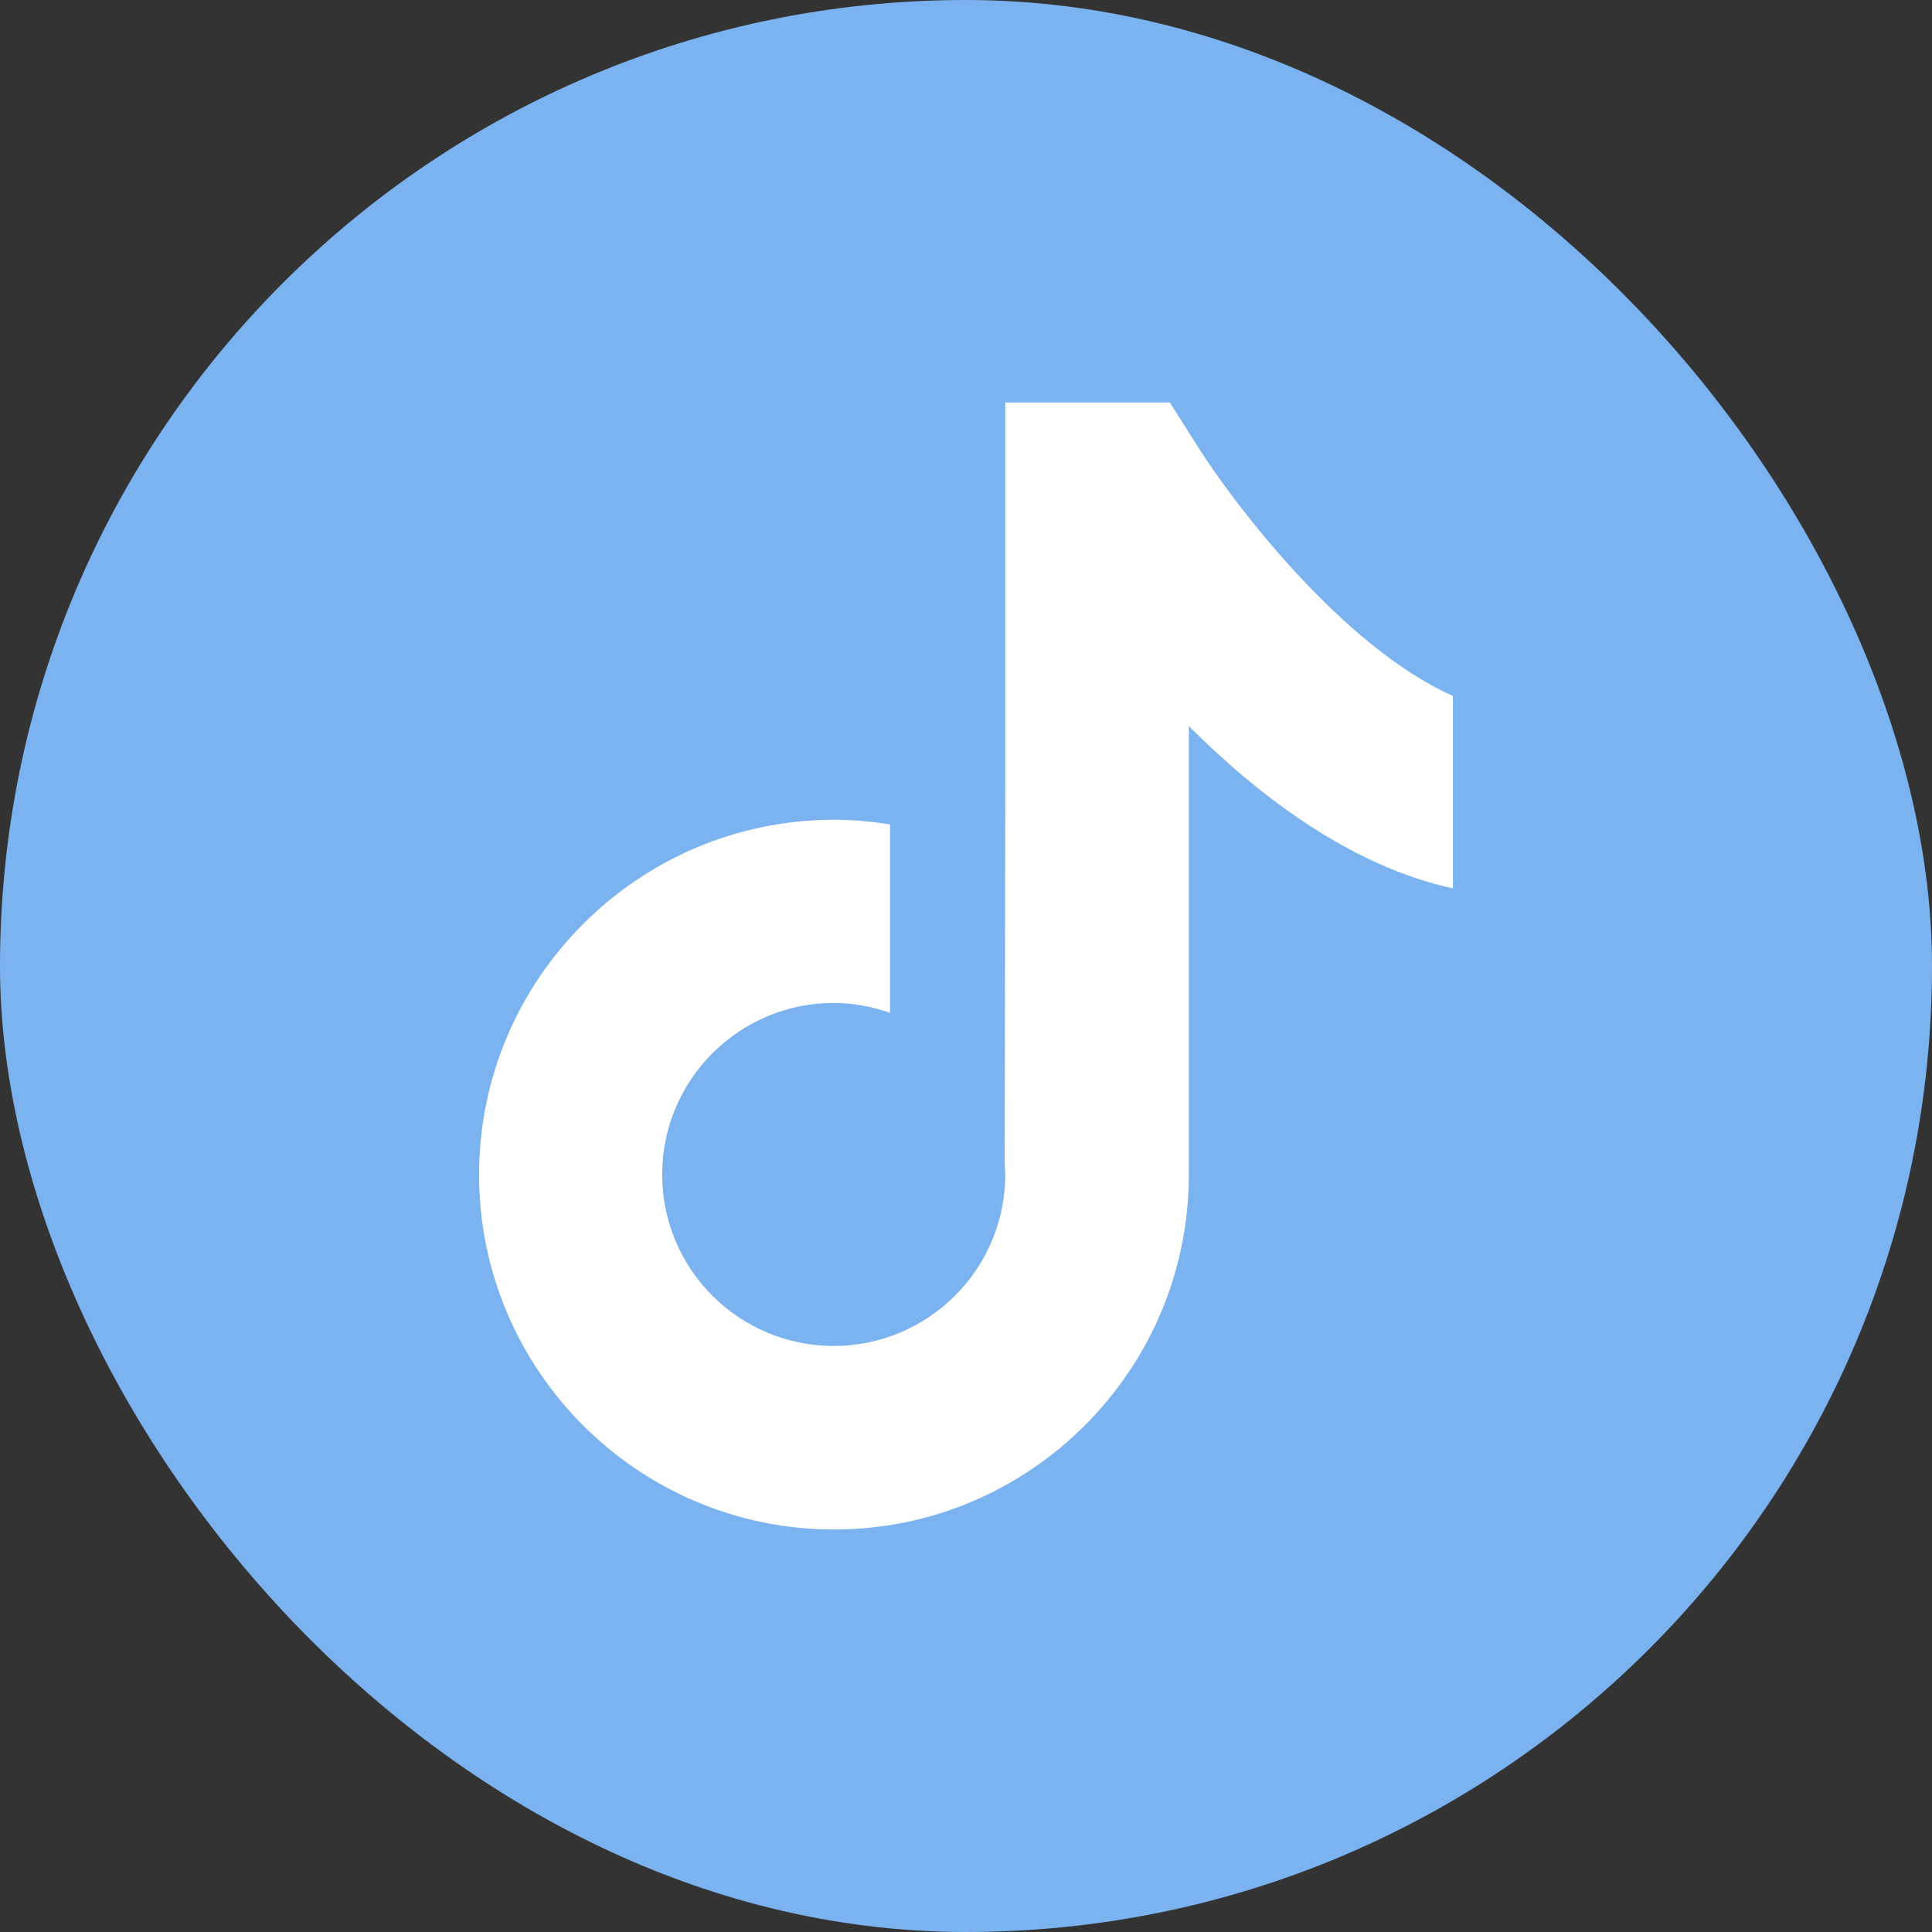
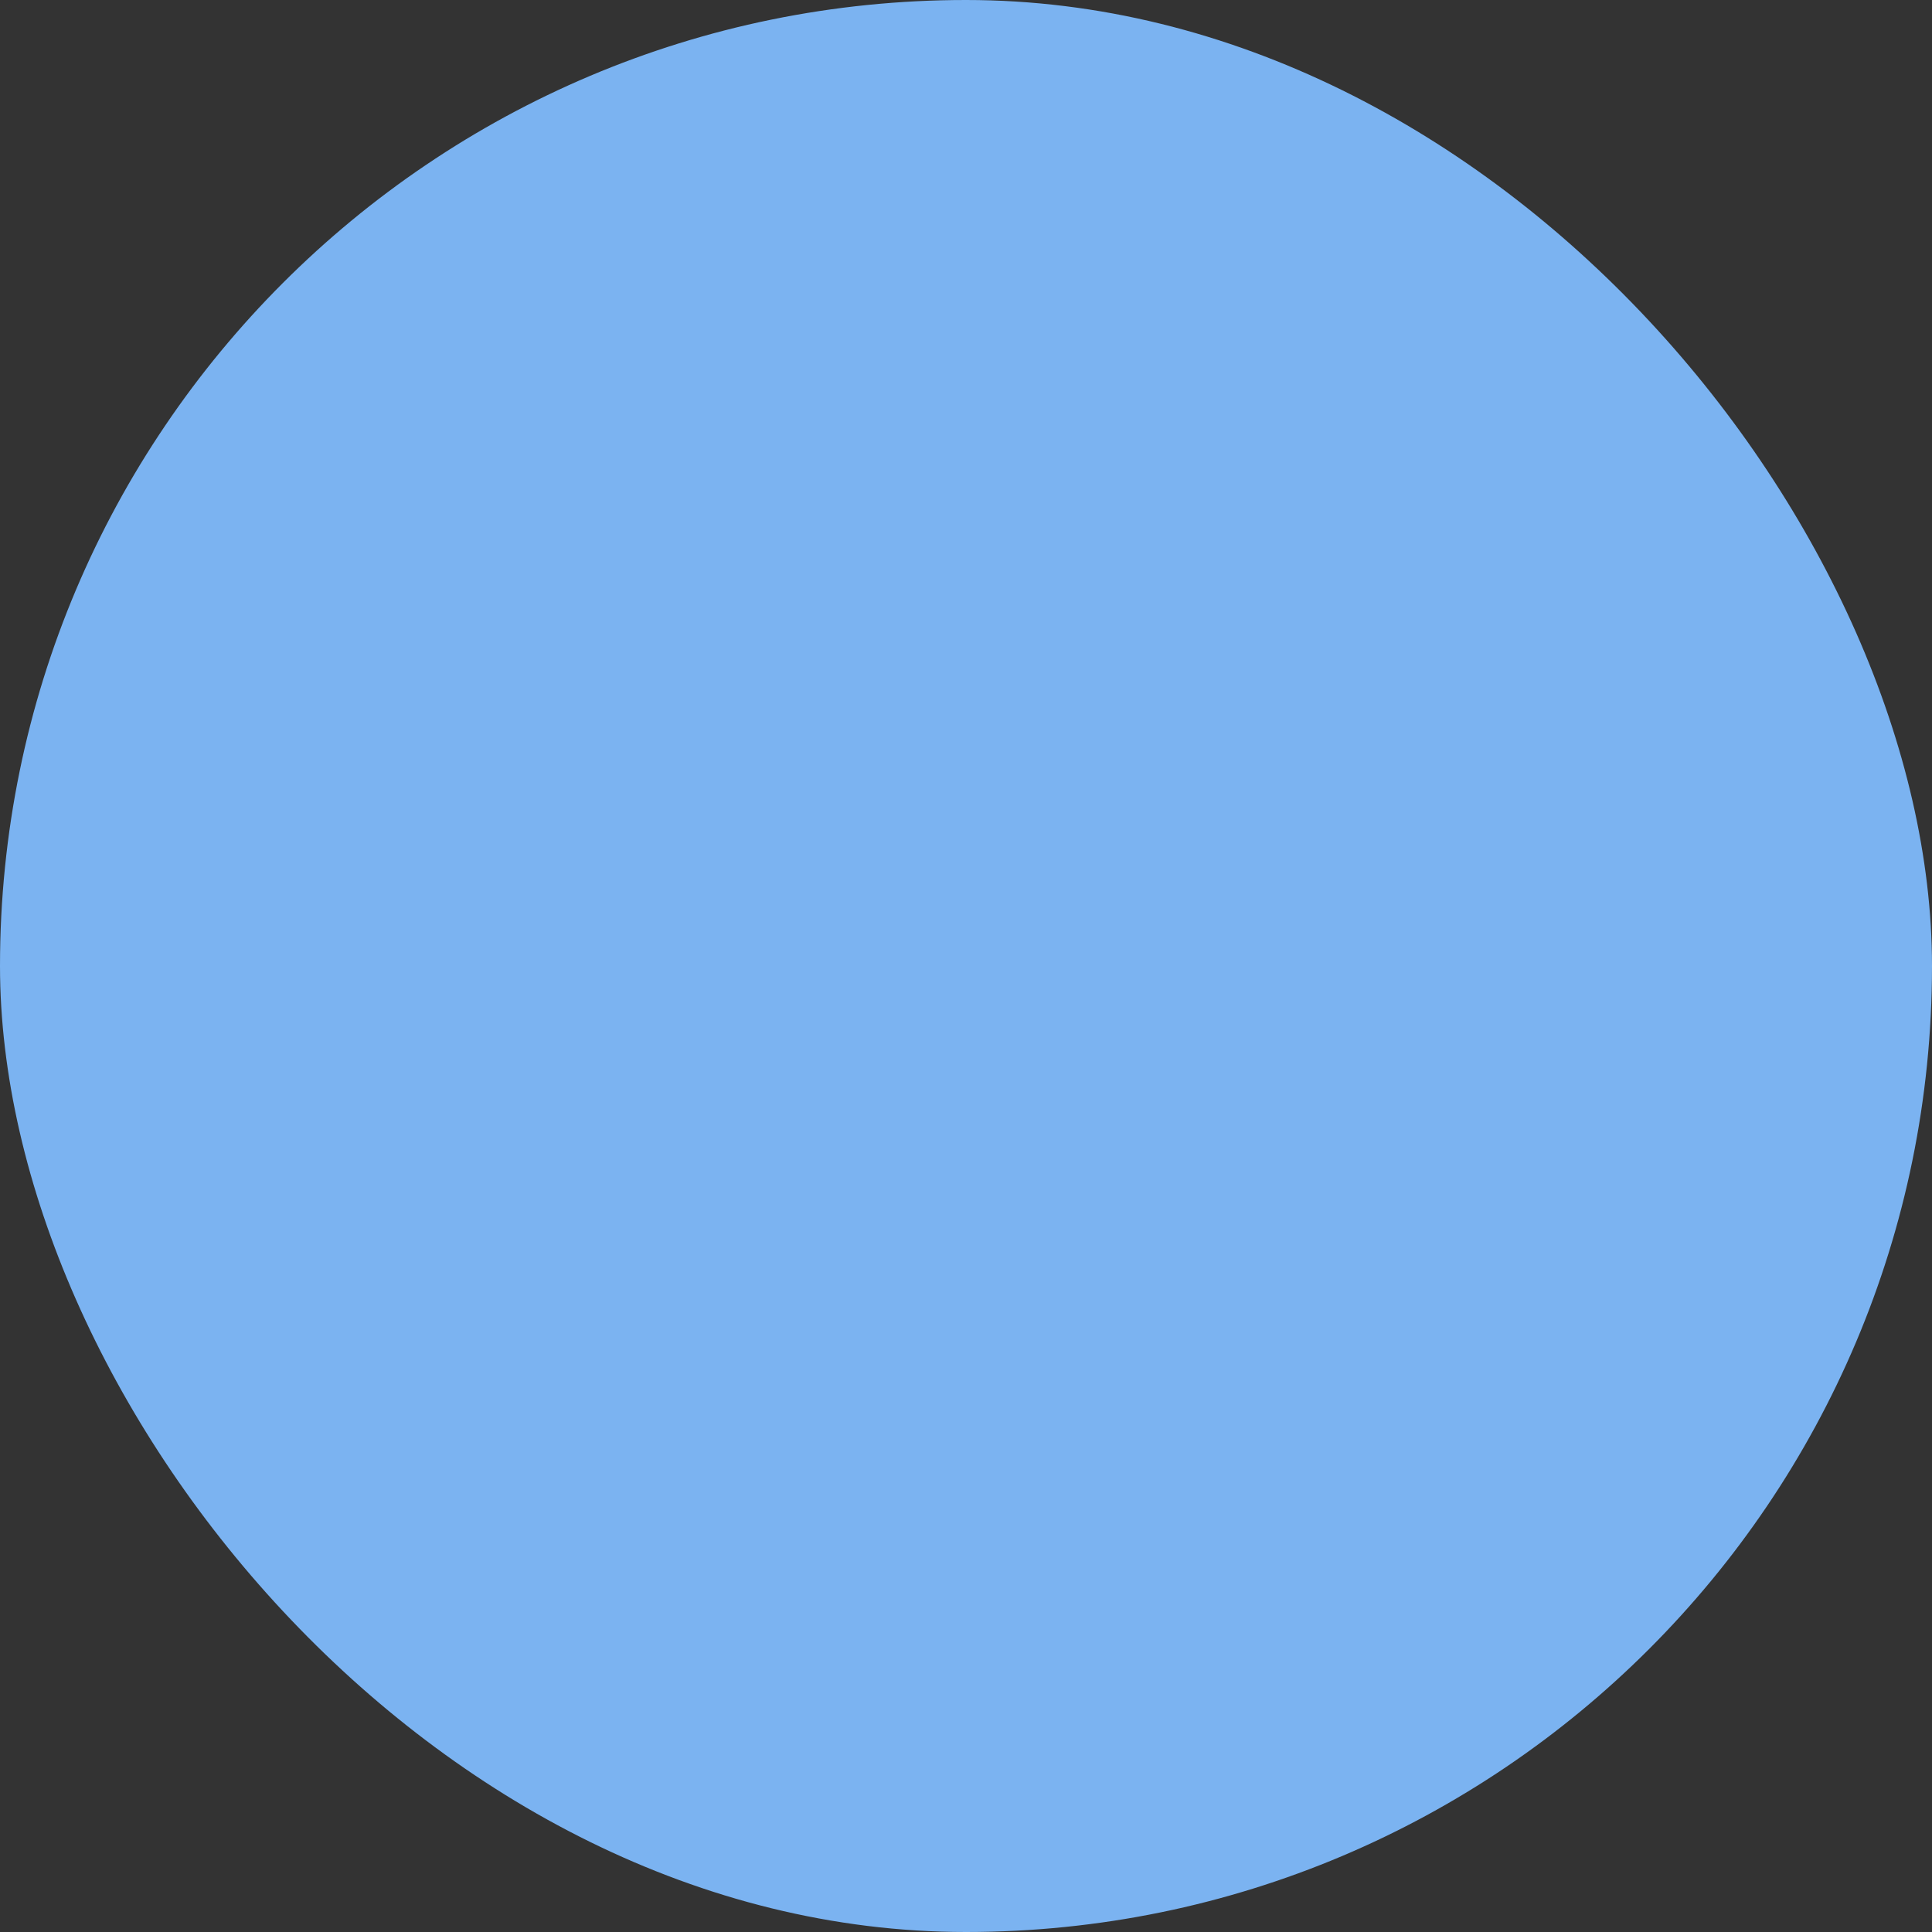
<svg xmlns="http://www.w3.org/2000/svg" width="30" height="30" viewBox="0 0 30 30" fill="none">
  <rect x="0" y="0" width="30" height="30" fill="#333333" stroke="none" />
  <rect width="30" height="30" rx="15" fill="#7BB3F1" />
-   <path d="M18.587 6.916L18.165 6.25H15.61V12.246L15.601 18.102C15.605 18.146 15.61 18.194 15.61 18.237C15.61 19.703 14.417 20.9 12.946 20.9C11.474 20.9 10.282 19.708 10.282 18.237C10.282 16.771 11.474 15.574 12.946 15.574C13.25 15.574 13.546 15.631 13.82 15.727V12.803C13.538 12.755 13.246 12.729 12.946 12.729C9.912 12.733 7.439 15.204 7.439 18.241C7.439 21.279 9.912 23.75 12.95 23.75C15.988 23.75 18.46 21.279 18.46 18.241V11.275C19.562 12.376 20.985 13.451 22.561 13.795V10.806C20.85 10.049 19.148 7.812 18.587 6.916Z" fill="white" />
</svg>